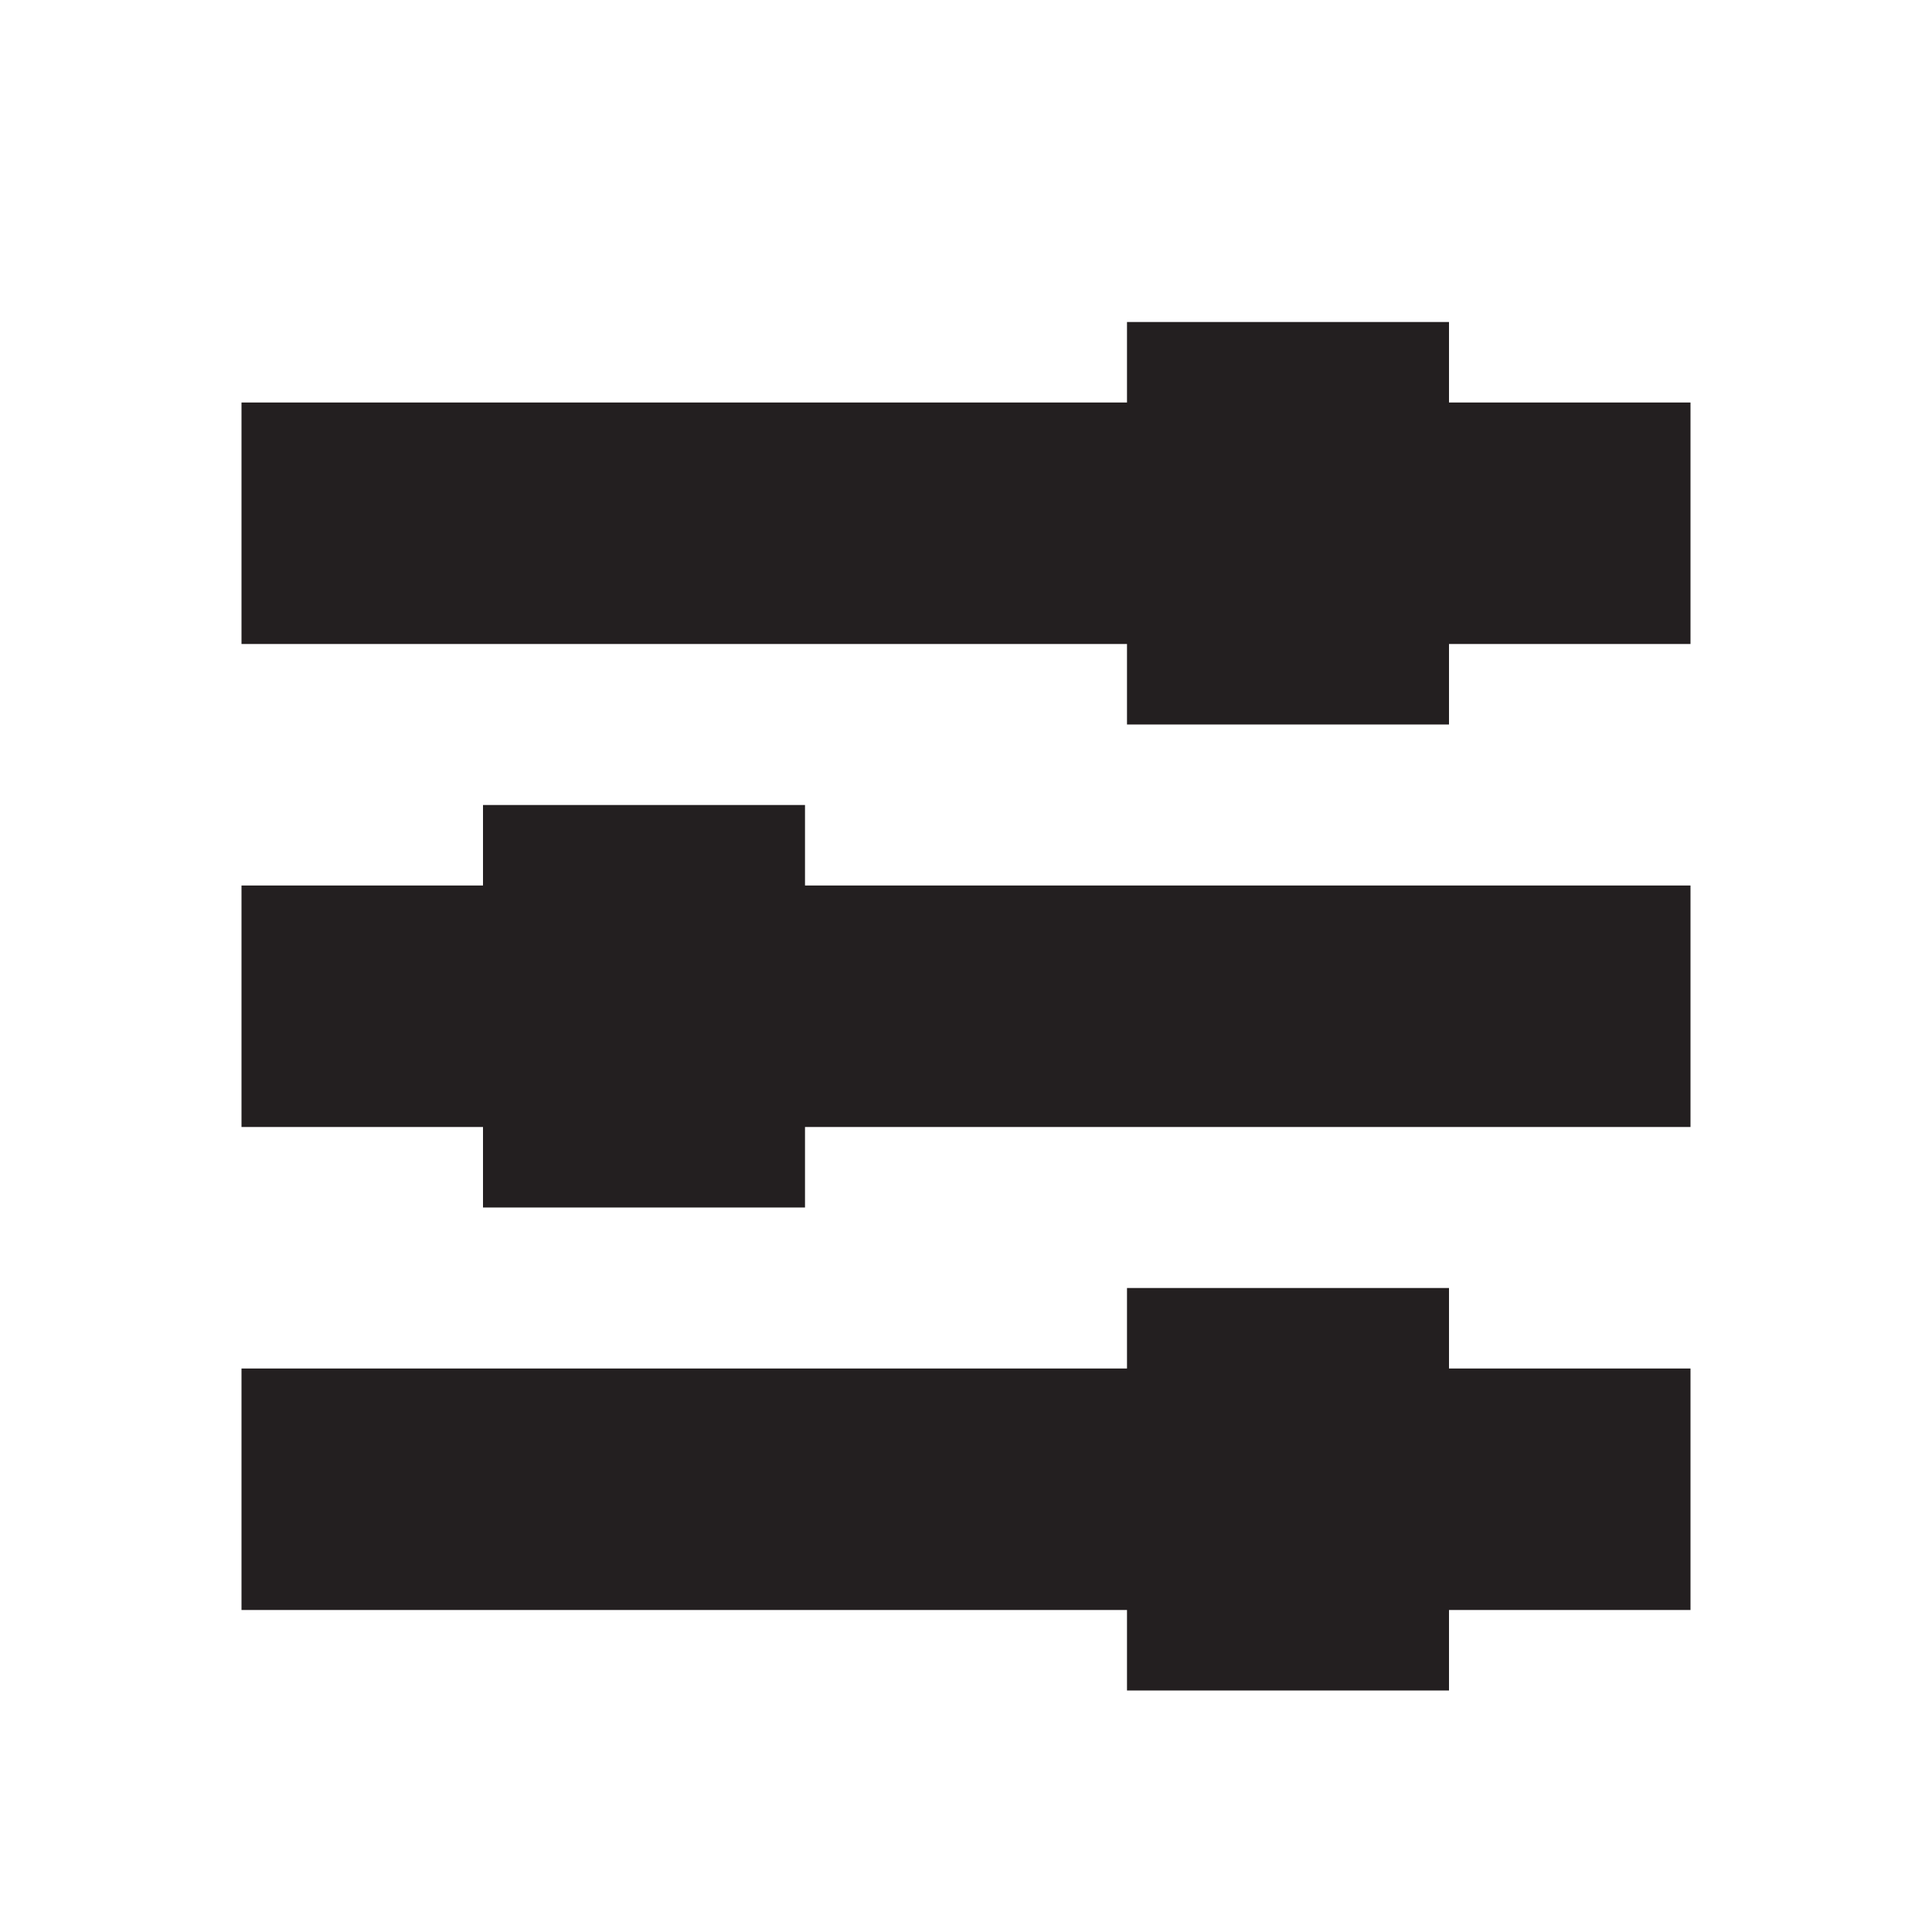
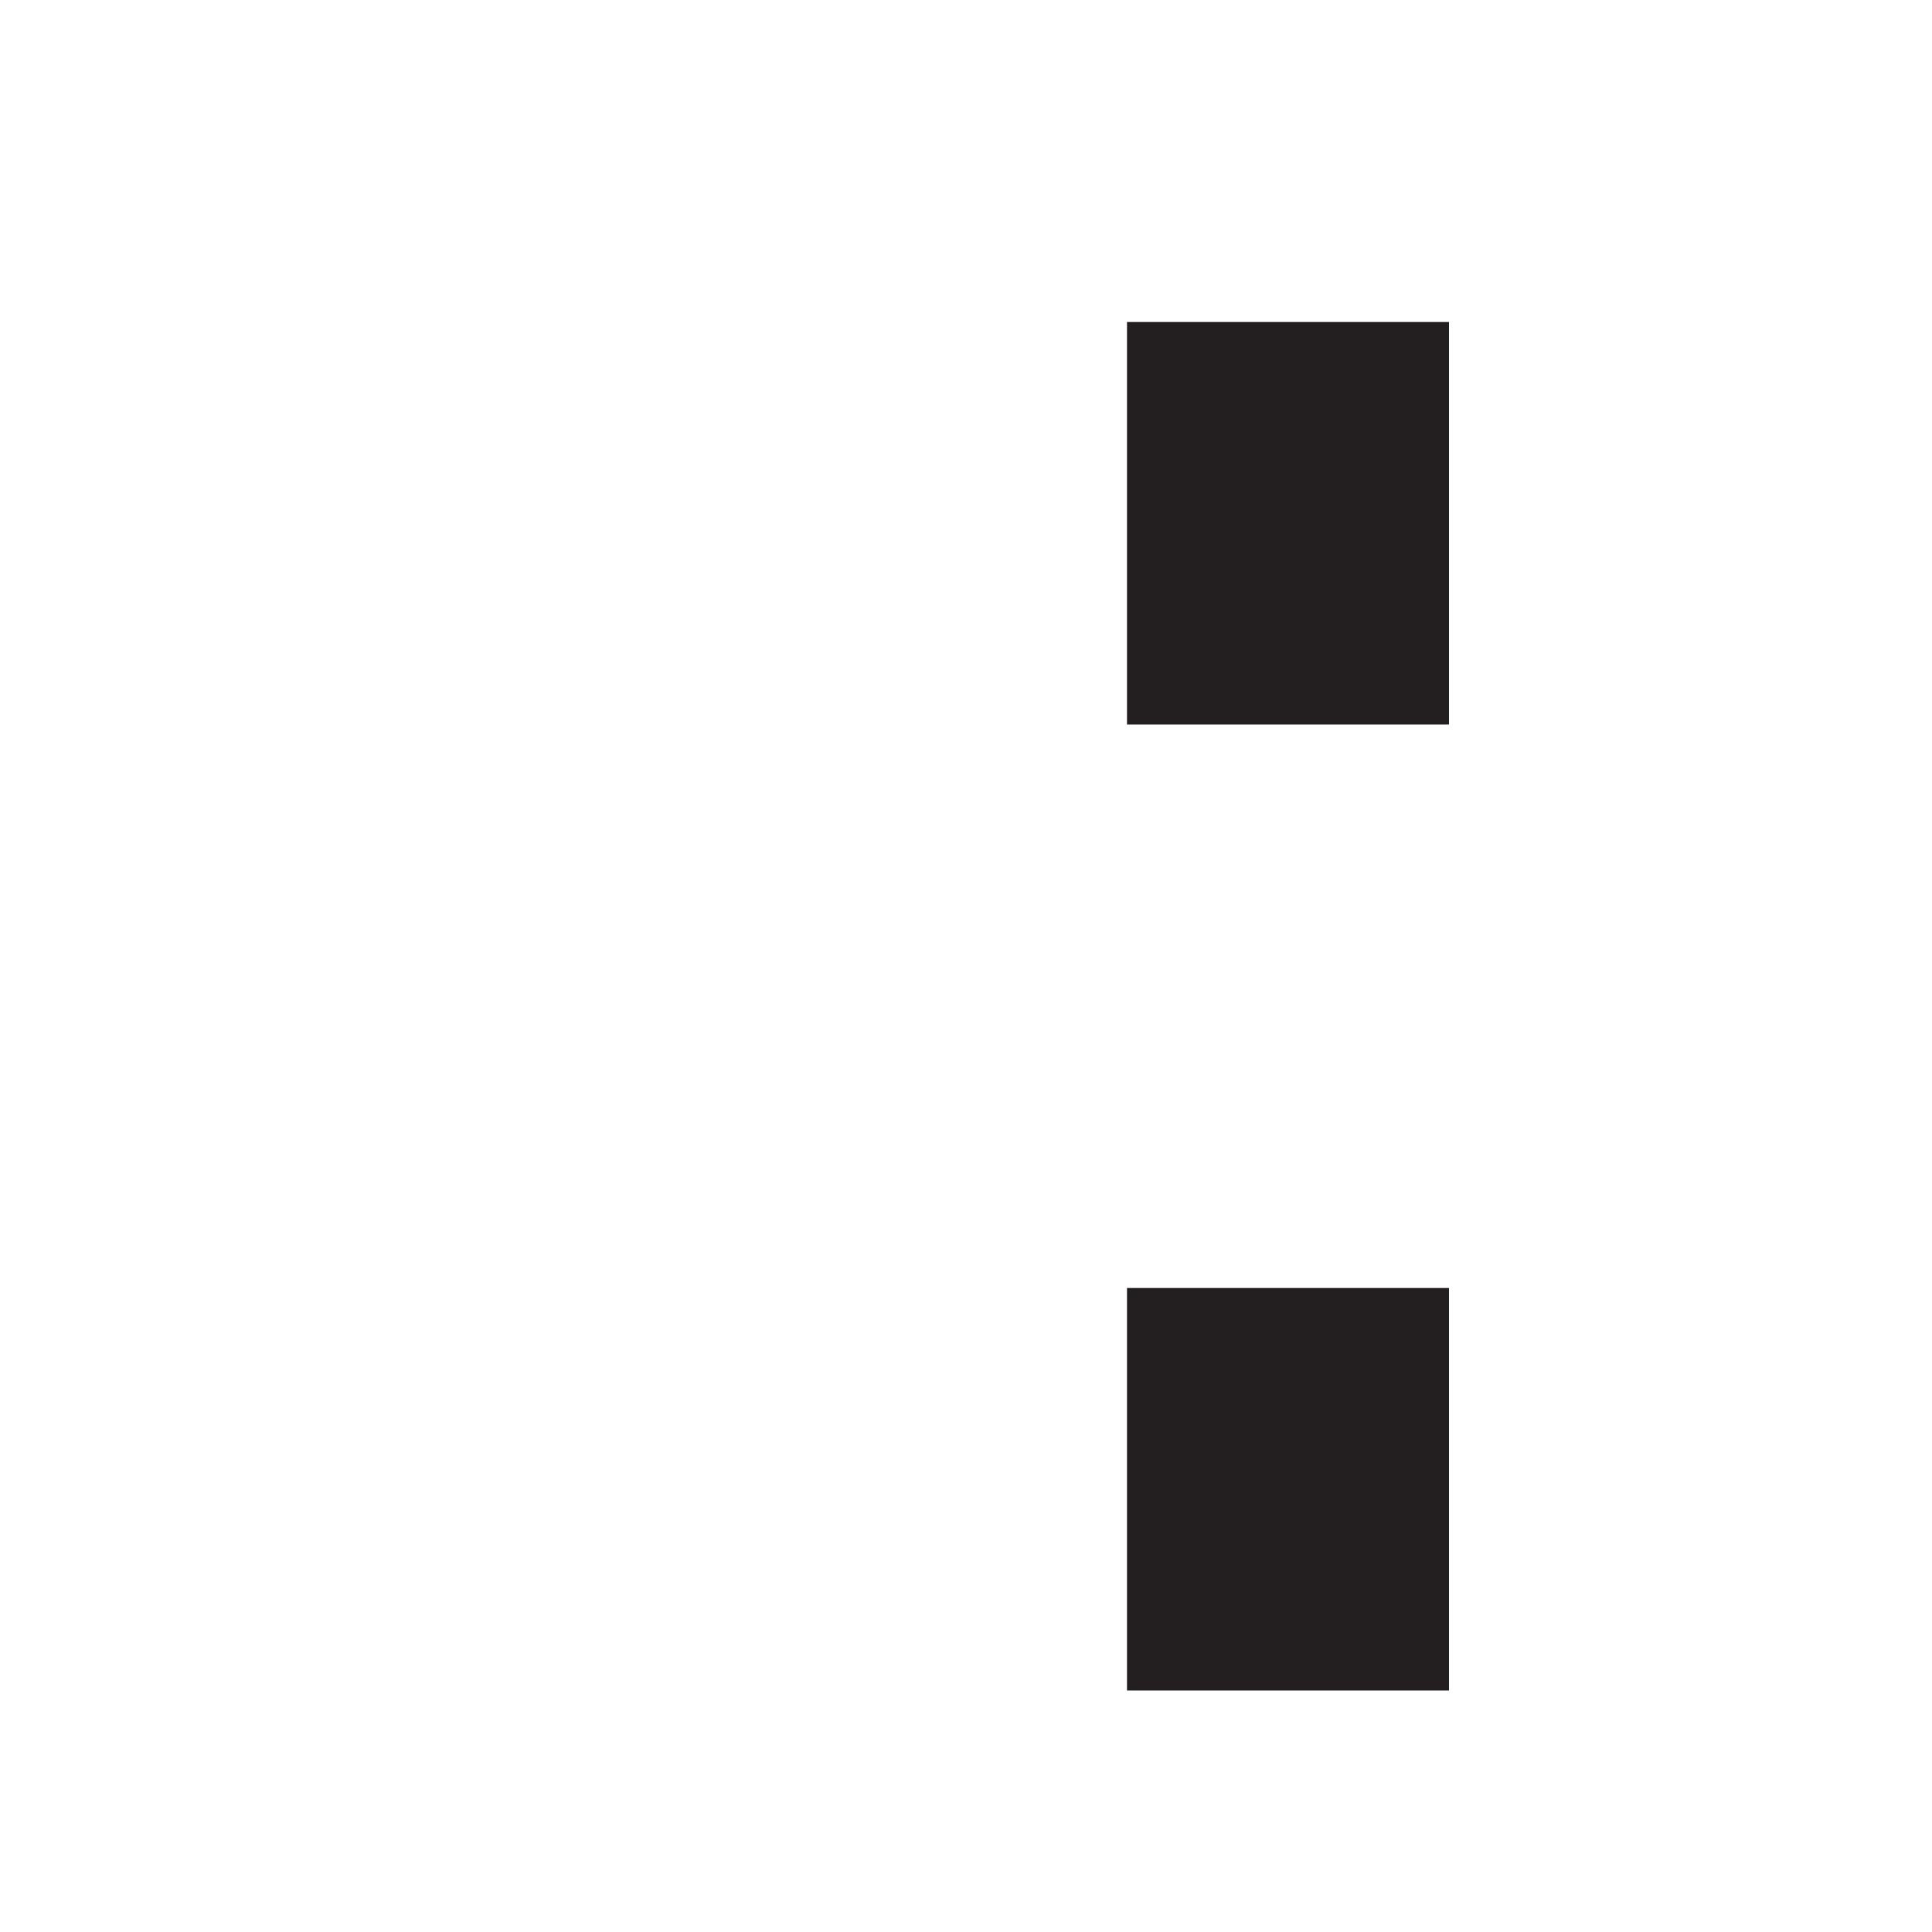
<svg xmlns="http://www.w3.org/2000/svg" width="24" height="24" viewBox="0 0 24 24" fill="none">
-   <rect x="3" y="5" width="18" height="3" fill="#231F20" />
-   <rect x="3" y="11" width="18" height="3" fill="#231F20" />
-   <rect x="3" y="17" width="18" height="3" fill="#231F20" />
-   <rect x="6" y="10" width="4" height="5" fill="#231F20" />
  <rect x="14" y="4" width="4" height="5" fill="#231F20" />
  <rect x="14" y="16" width="4" height="5" fill="#231F20" />
</svg>